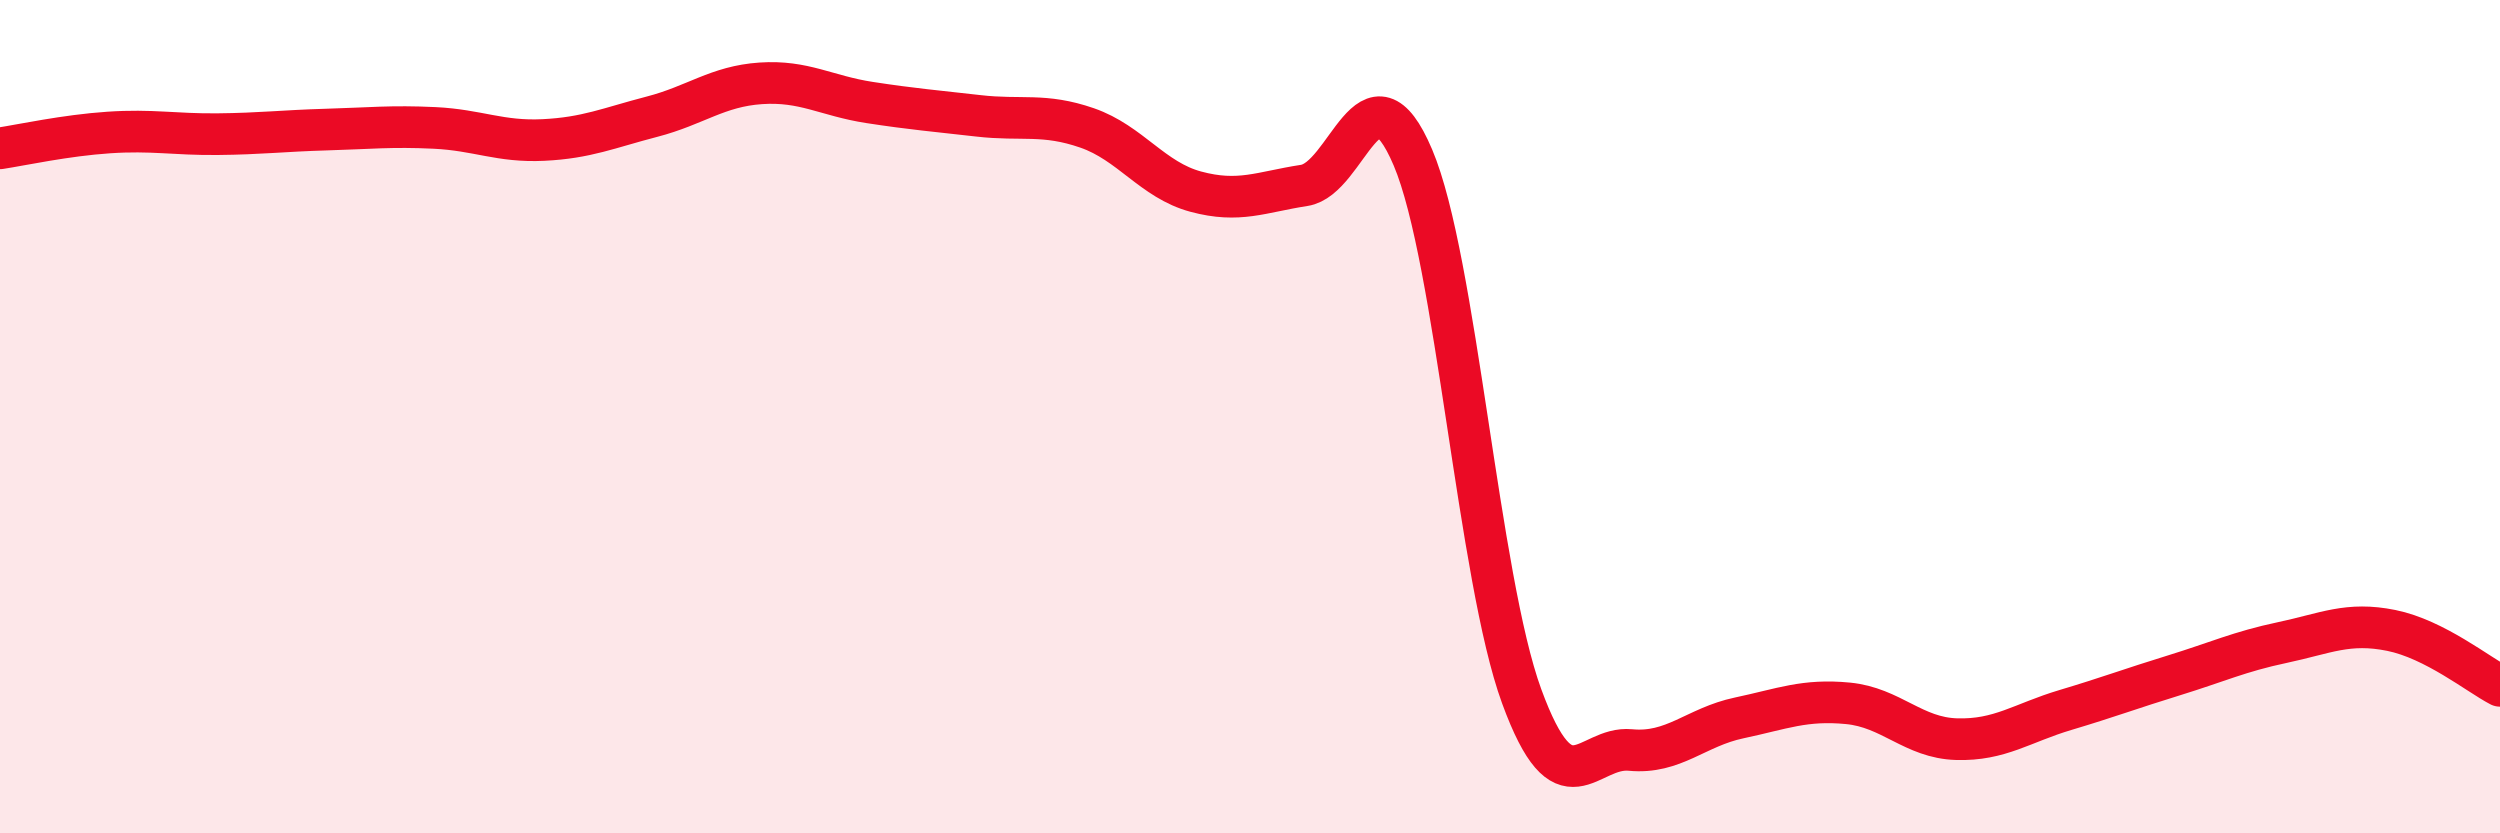
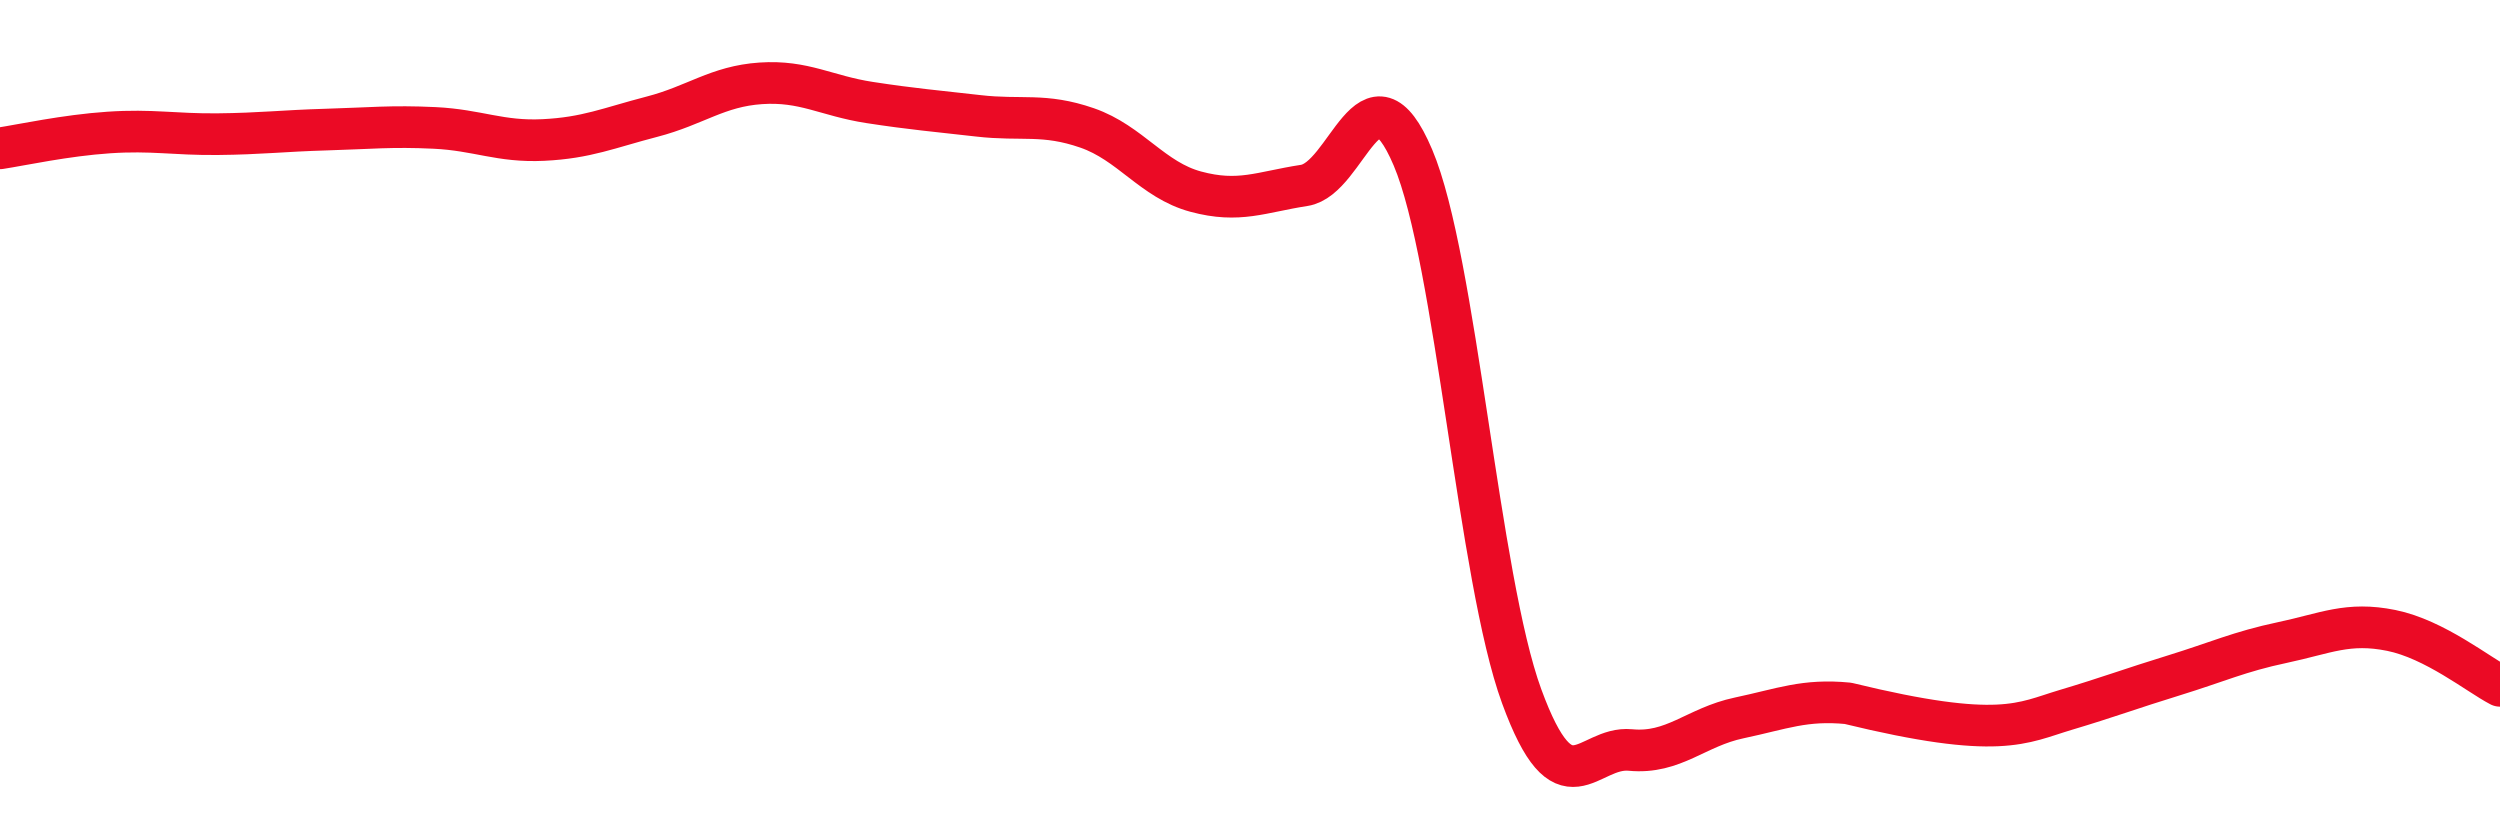
<svg xmlns="http://www.w3.org/2000/svg" width="60" height="20" viewBox="0 0 60 20">
-   <path d="M 0,3.56 C 0.52,3.48 1.57,3.25 2.61,3.18 C 3.65,3.11 4.18,3.23 5.22,3.22 C 6.26,3.21 6.79,3.14 7.83,3.11 C 8.87,3.08 9.39,3.02 10.43,3.07 C 11.47,3.12 12,3.41 13.04,3.36 C 14.08,3.31 14.61,3.07 15.65,2.8 C 16.69,2.53 17.22,2.07 18.26,2 C 19.3,1.93 19.83,2.3 20.87,2.46 C 21.91,2.62 22.44,2.66 23.48,2.78 C 24.52,2.9 25.05,2.71 26.09,3.07 C 27.13,3.43 27.66,4.32 28.7,4.6 C 29.74,4.88 30.26,4.61 31.3,4.45 C 32.34,4.29 32.87,1.33 33.91,3.78 C 34.95,6.23 35.48,13.87 36.52,16.71 C 37.56,19.55 38.09,17.9 39.13,18 C 40.17,18.1 40.7,17.45 41.74,17.23 C 42.78,17.01 43.31,16.78 44.35,16.88 C 45.39,16.98 45.92,17.71 46.96,17.74 C 48,17.77 48.53,17.35 49.57,17.04 C 50.61,16.73 51.13,16.53 52.17,16.21 C 53.21,15.89 53.74,15.64 54.78,15.42 C 55.82,15.2 56.35,14.92 57.39,15.13 C 58.43,15.34 59.48,16.19 60,16.46L60 20L0 20Z" fill="#EB0A25" opacity="0.1" stroke-linecap="round" stroke-linejoin="round" />
-   <path d="M 0,3.56 C 0.52,3.48 1.57,3.25 2.61,3.18 C 3.65,3.11 4.18,3.23 5.22,3.22 C 6.26,3.21 6.79,3.14 7.83,3.11 C 8.87,3.08 9.39,3.02 10.43,3.07 C 11.47,3.12 12,3.41 13.04,3.36 C 14.08,3.31 14.61,3.07 15.65,2.8 C 16.69,2.53 17.22,2.07 18.26,2 C 19.3,1.93 19.83,2.3 20.87,2.46 C 21.91,2.62 22.44,2.66 23.48,2.78 C 24.52,2.9 25.05,2.71 26.09,3.07 C 27.13,3.43 27.66,4.32 28.7,4.6 C 29.74,4.88 30.26,4.61 31.3,4.45 C 32.34,4.29 32.87,1.33 33.91,3.78 C 34.95,6.23 35.48,13.87 36.52,16.71 C 37.56,19.55 38.09,17.9 39.13,18 C 40.17,18.1 40.7,17.45 41.74,17.23 C 42.78,17.01 43.31,16.78 44.35,16.88 C 45.39,16.98 45.92,17.71 46.96,17.74 C 48,17.77 48.53,17.35 49.57,17.04 C 50.61,16.73 51.13,16.53 52.17,16.21 C 53.21,15.89 53.74,15.64 54.78,15.42 C 55.82,15.2 56.35,14.92 57.39,15.13 C 58.43,15.34 59.48,16.19 60,16.46" stroke="#EB0A25" stroke-width="1" fill="none" stroke-linecap="round" stroke-linejoin="round" />
+   <path d="M 0,3.56 C 0.52,3.48 1.57,3.25 2.61,3.18 C 3.65,3.11 4.18,3.23 5.22,3.22 C 6.26,3.21 6.79,3.14 7.83,3.11 C 8.87,3.08 9.39,3.02 10.43,3.07 C 11.47,3.12 12,3.41 13.04,3.36 C 14.08,3.31 14.61,3.07 15.65,2.8 C 16.69,2.53 17.22,2.07 18.26,2 C 19.3,1.93 19.83,2.3 20.87,2.46 C 21.91,2.62 22.44,2.66 23.48,2.78 C 24.52,2.9 25.05,2.71 26.09,3.07 C 27.13,3.43 27.66,4.32 28.7,4.6 C 29.74,4.88 30.26,4.61 31.3,4.45 C 32.34,4.29 32.87,1.33 33.91,3.78 C 34.95,6.23 35.48,13.87 36.52,16.71 C 37.56,19.55 38.09,17.9 39.13,18 C 40.17,18.1 40.7,17.45 41.74,17.23 C 42.78,17.01 43.31,16.78 44.35,16.88 C 48,17.77 48.53,17.35 49.57,17.04 C 50.61,16.73 51.13,16.53 52.17,16.21 C 53.21,15.89 53.74,15.64 54.78,15.42 C 55.82,15.2 56.35,14.92 57.39,15.13 C 58.43,15.34 59.48,16.19 60,16.46" stroke="#EB0A25" stroke-width="1" fill="none" stroke-linecap="round" stroke-linejoin="round" />
</svg>